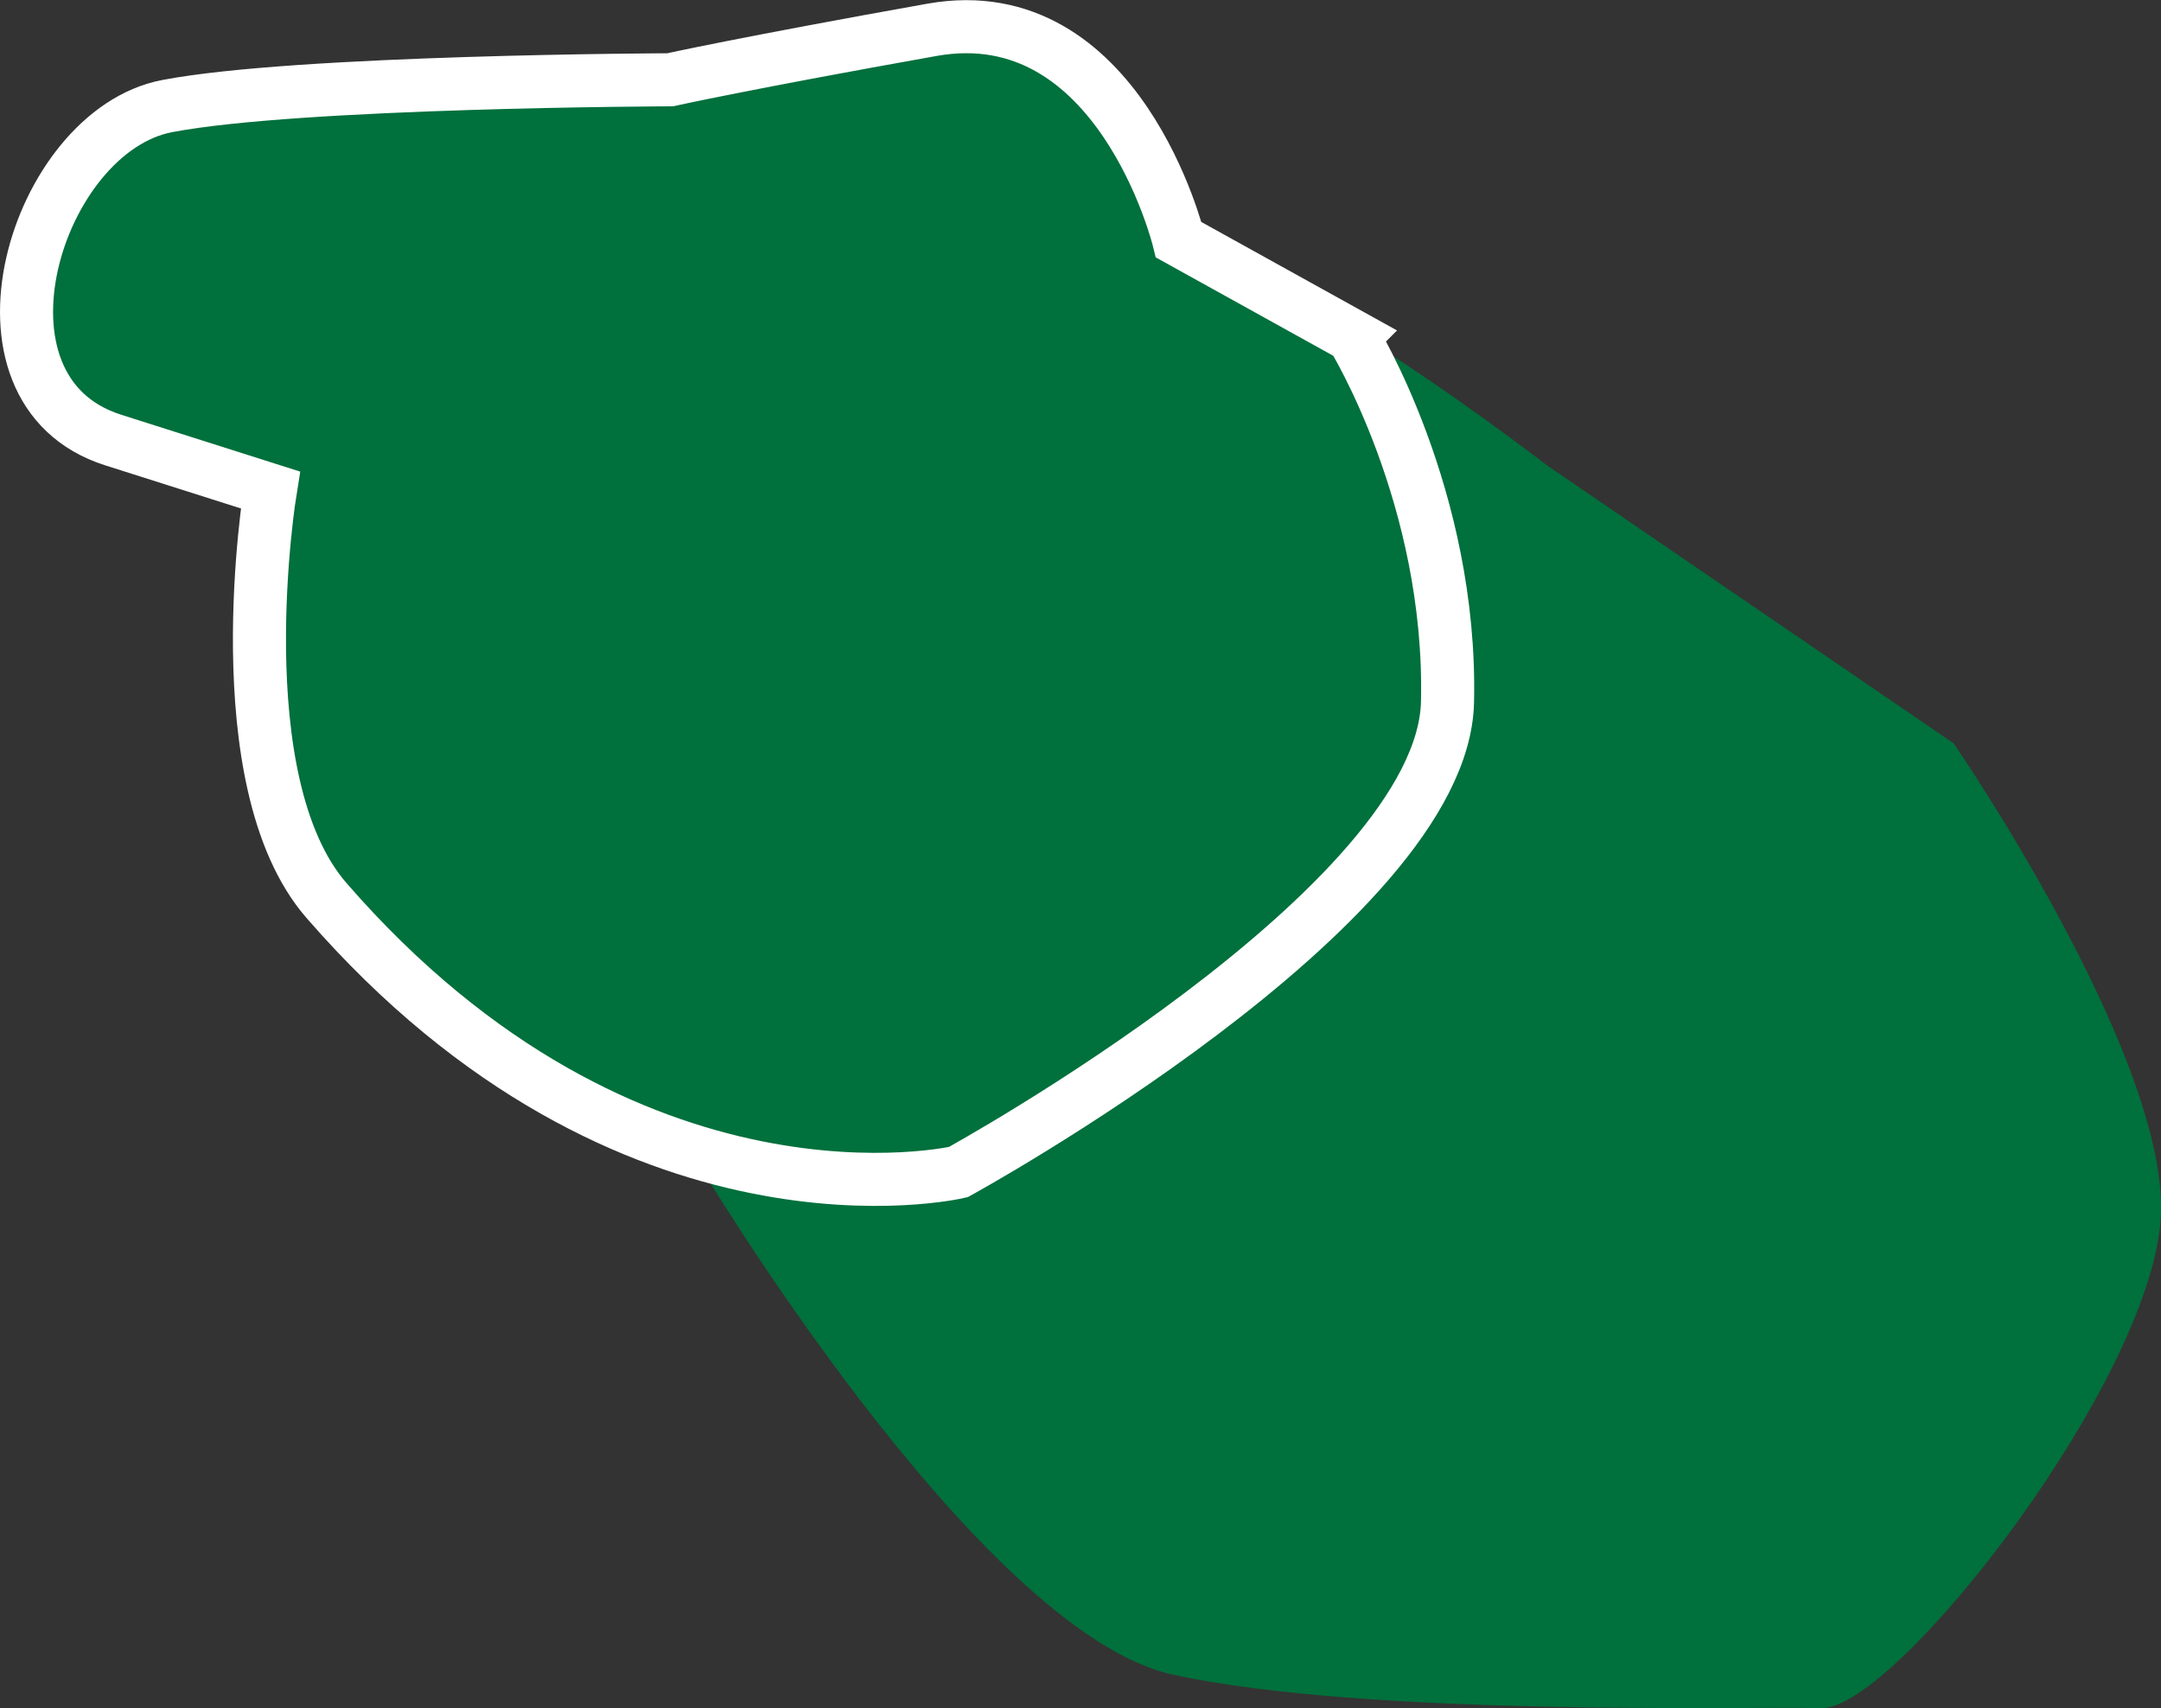
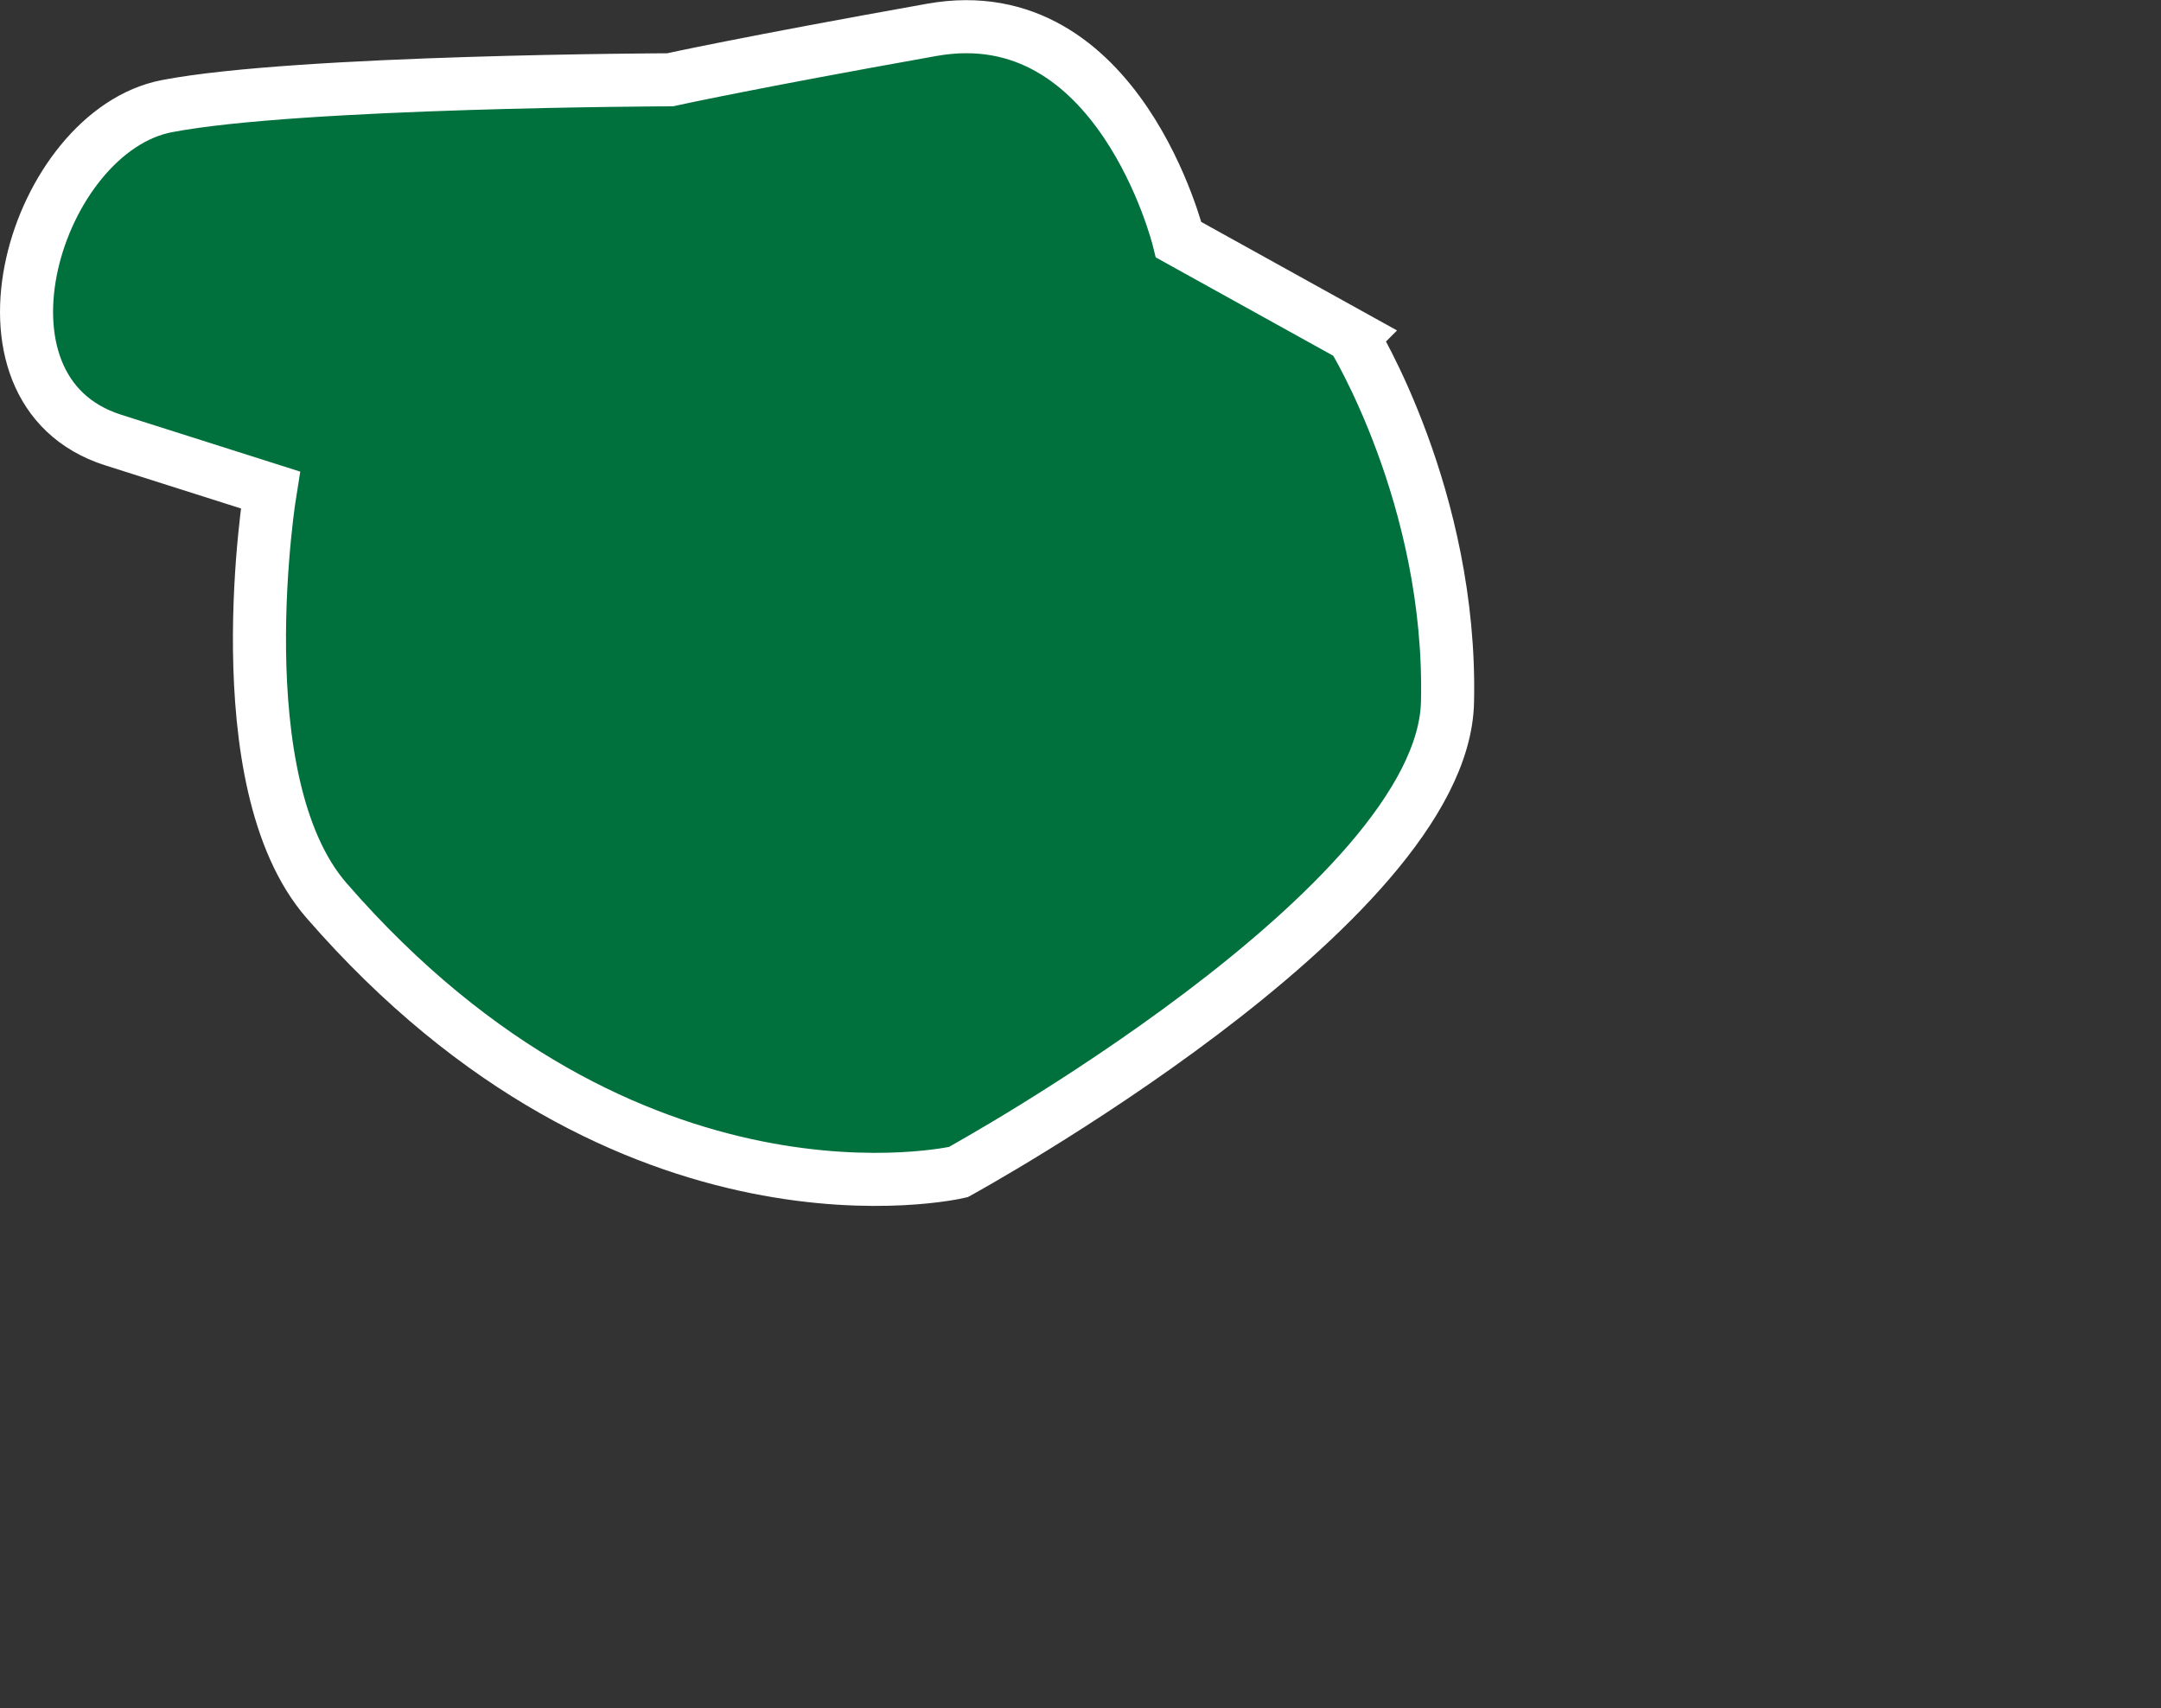
<svg xmlns="http://www.w3.org/2000/svg" id="b" width="55.79" height="44.1" viewBox="0 0 55.79 44.1">
  <rect x="0" y="0" width="55.79" height="44.1" fill="#333333" stroke="none" />
  <g id="c">
-     <path d="M50.45,19.2l-10.49-7.17s-5.46-4.21-7.63-4.75-14.35,22.68-14.35,22.68c0,0,7.25,12.19,12.32,13.28s14.78.81,16.72.86c1.94.04,8.68-8.65,8.77-12.82s-5.34-12.07-5.34-12.07" fill="#00703c" />
    <path d="M35.51,8.52l-4.51-2.5S29.46-.26,24.63.6c-4.82.86-6.76,1.29-6.76,1.29,0,0-9.61.03-12.99.68-3.38.65-5.44,7.33-1.39,8.62l4.06,1.29s-1.23,7.52,1.45,10.6c7.83,9.01,16.31,7.01,16.31,7.01,0,0,12.52-6.86,12.63-12.14.12-5.28-2.44-9.42-2.44-9.42" fill="#00703c" />
    <path d="M34.94,8.69l-4.51-2.5S28.89-.09,24.06.77c-4.82.86-6.76,1.29-6.76,1.29,0,0-9.61.03-12.99.68-3.38.65-5.44,7.33-1.39,8.62l4.06,1.29s-1.23,7.52,1.45,10.6c7.83,9.01,16.31,7.01,16.31,7.01,0,0,12.52-6.86,12.63-12.14.12-5.28-2.44-9.42-2.44-9.42h0Z" fill="none" stroke="#fff" stroke-miterlimit="10" stroke-width="1.37" />
  </g>
</svg>